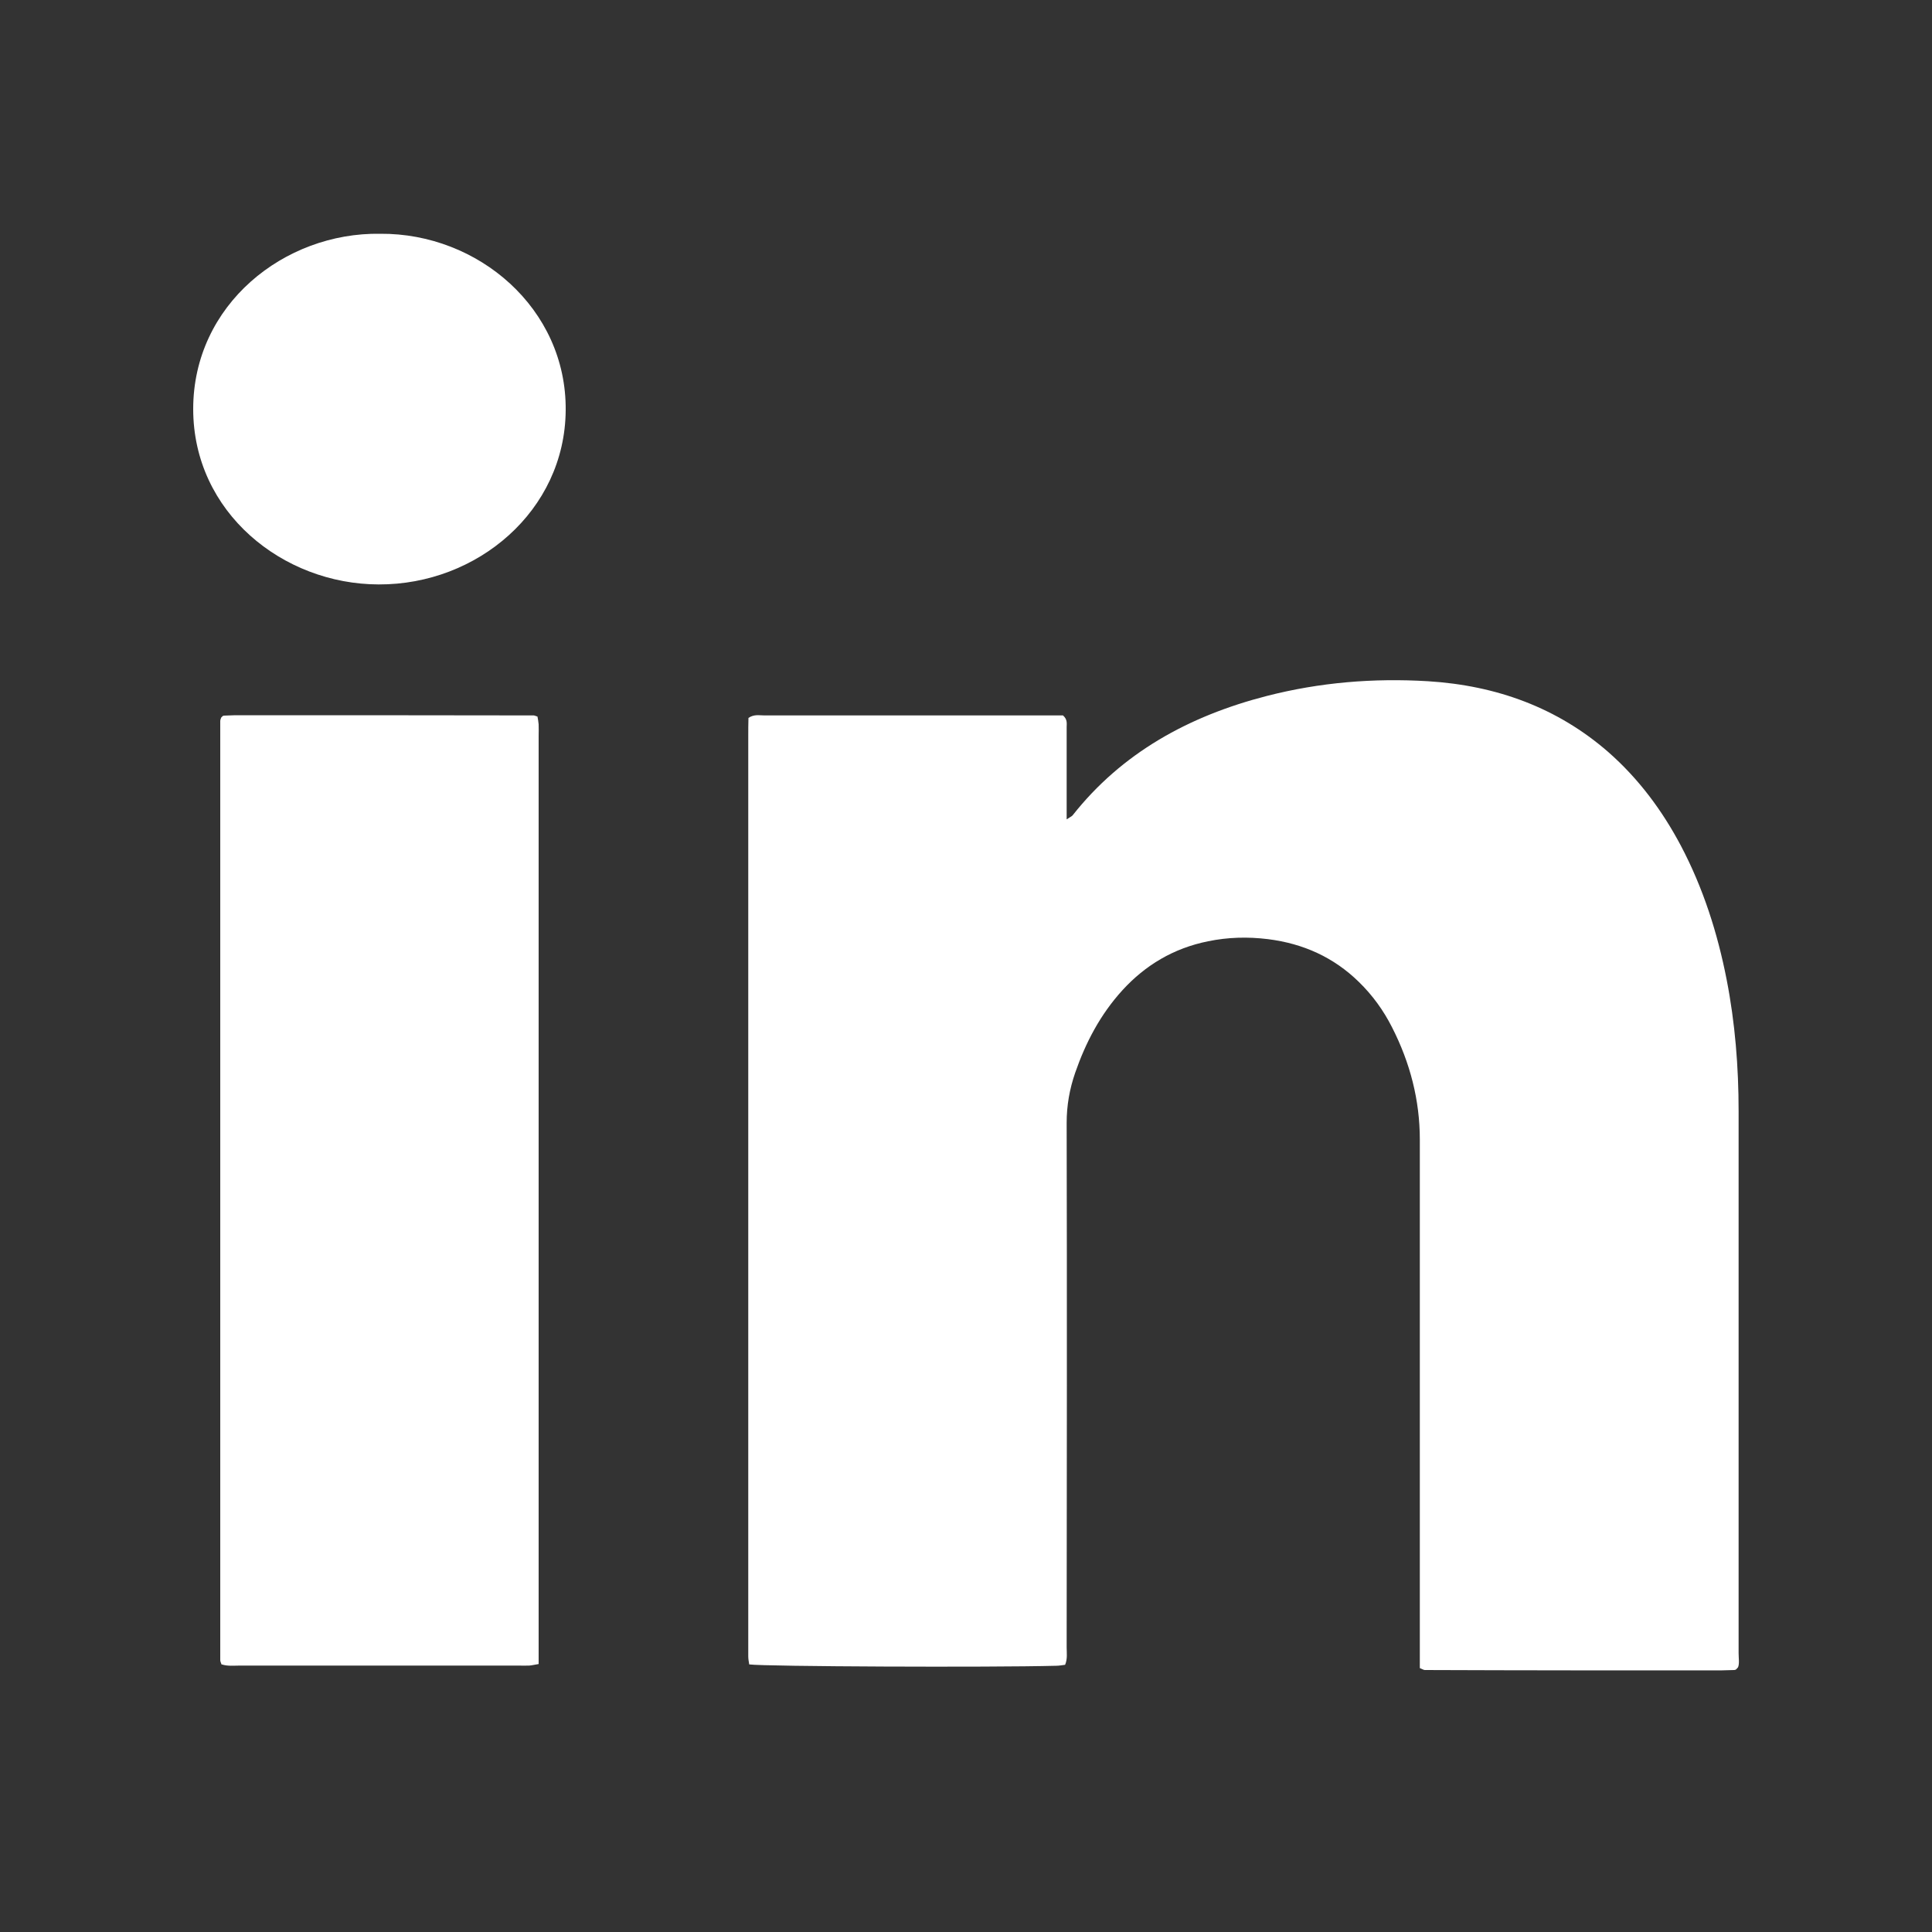
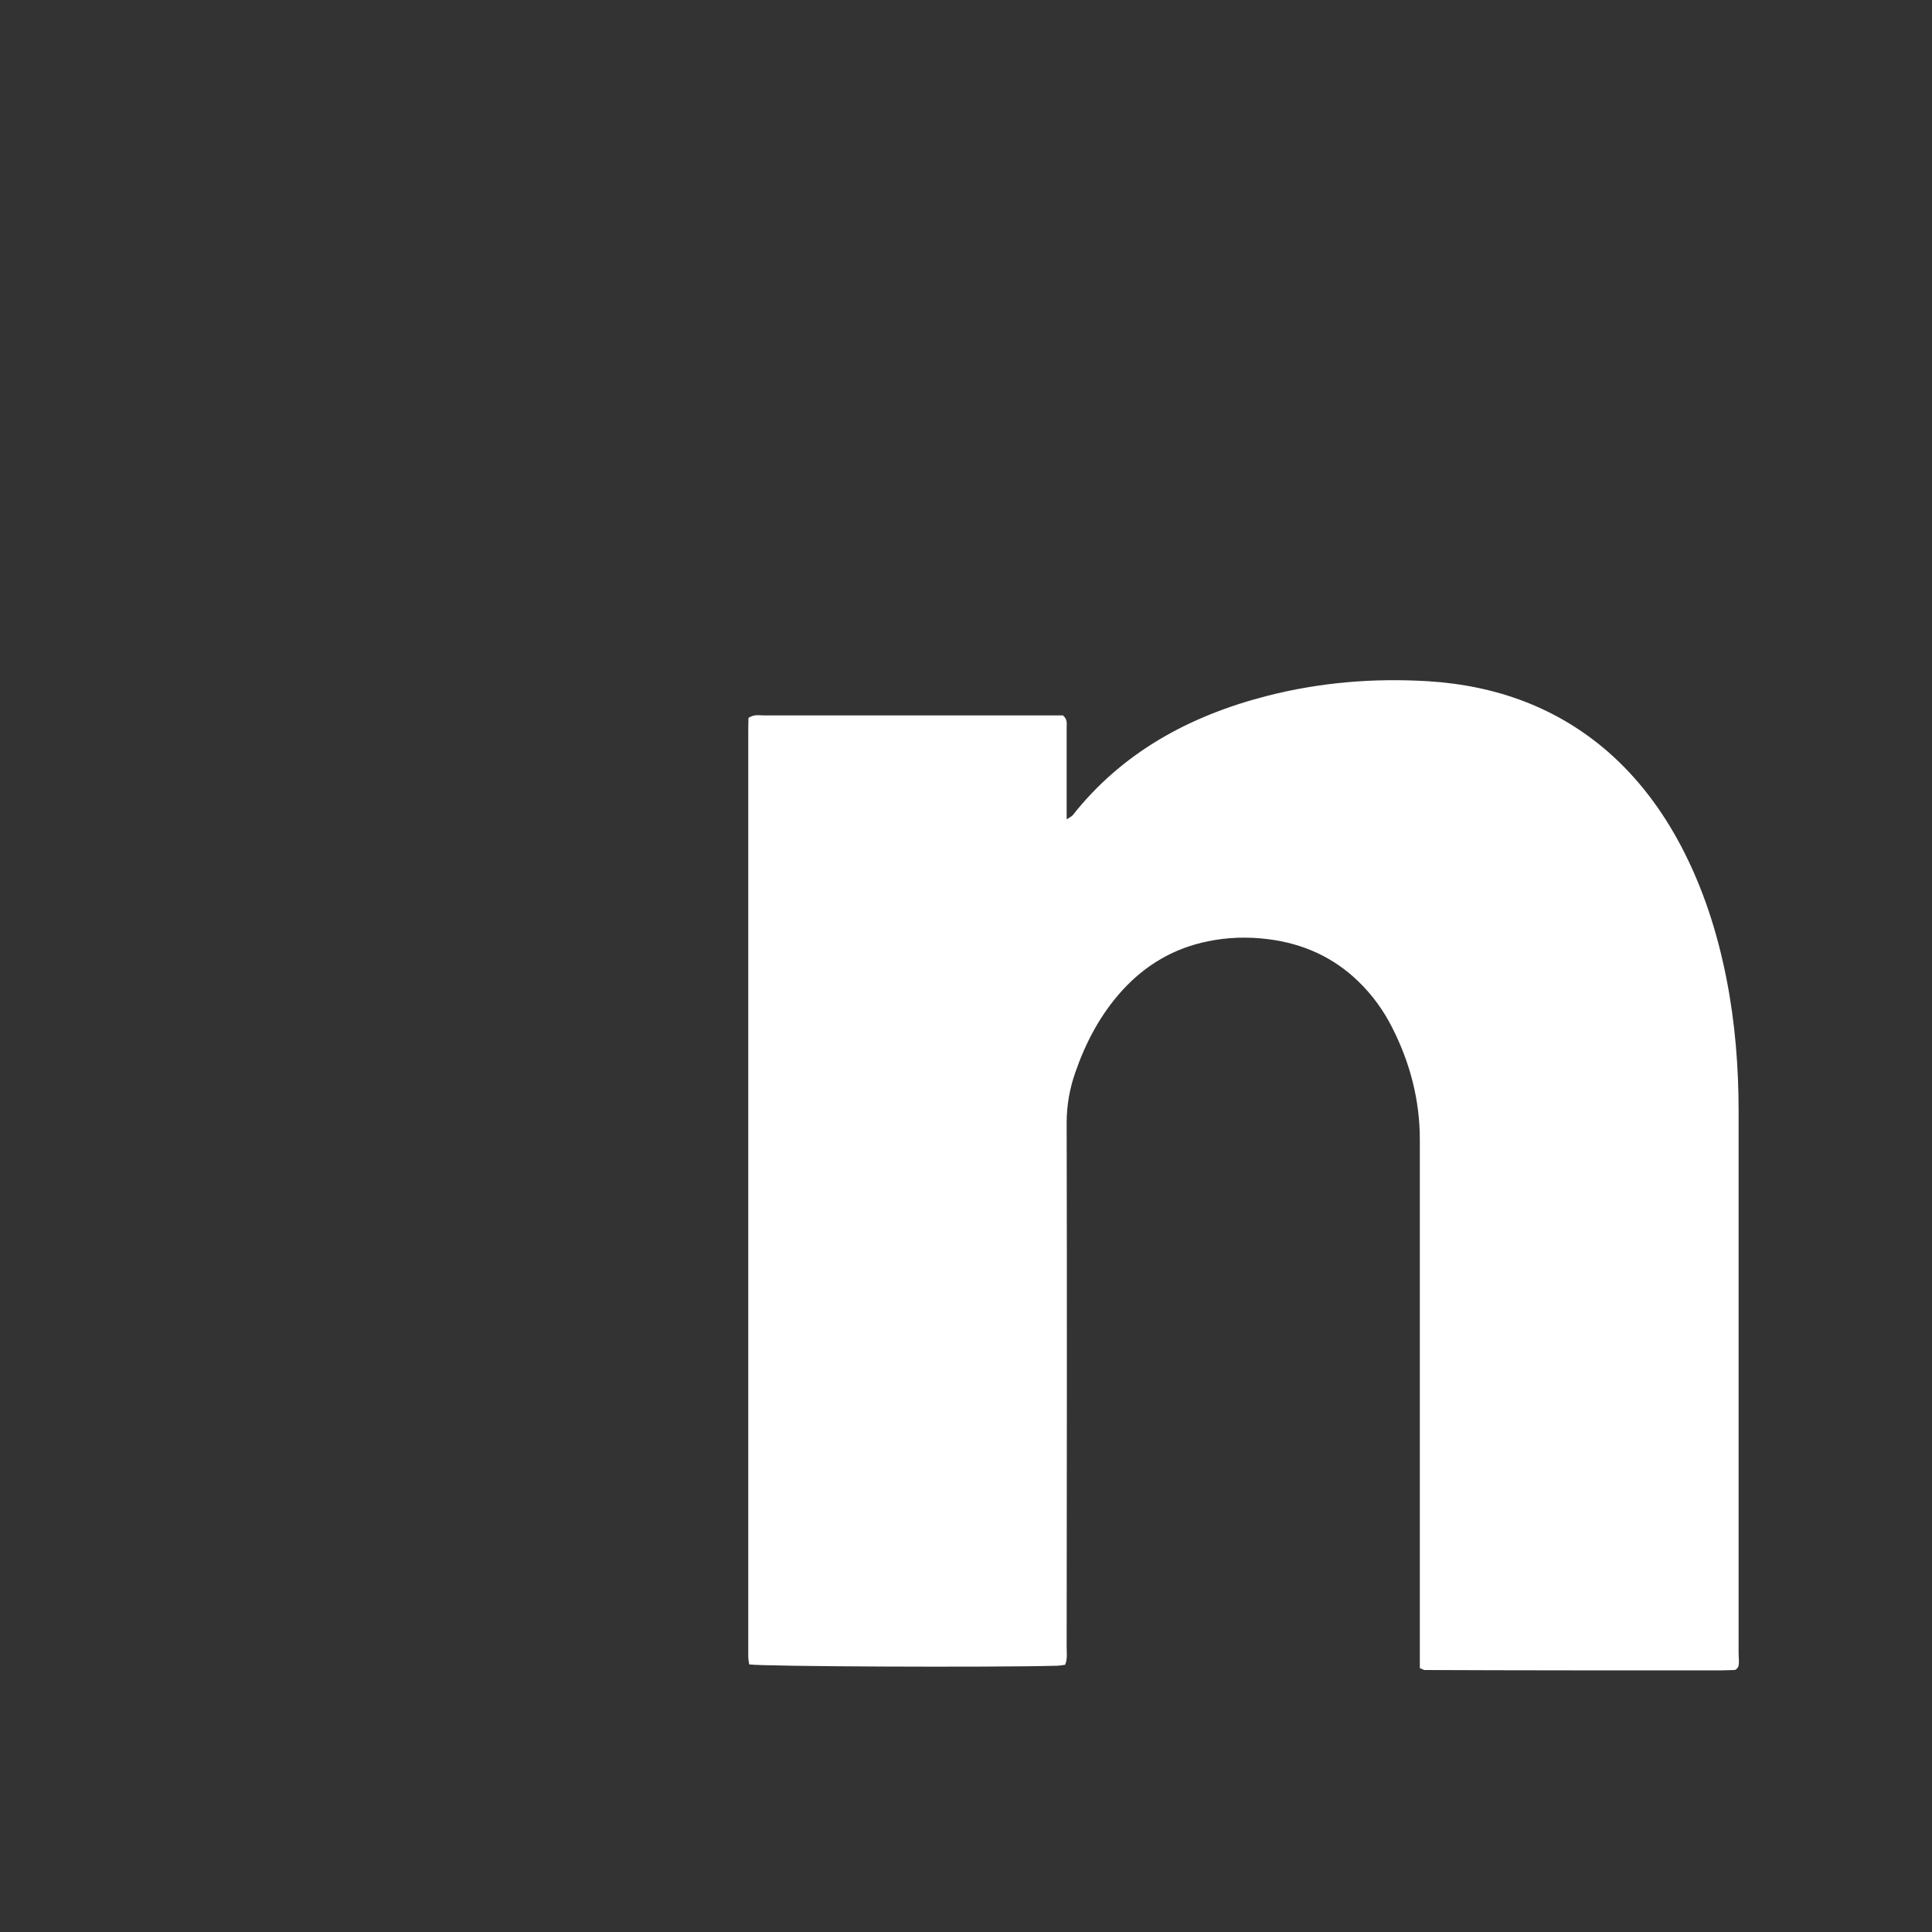
<svg xmlns="http://www.w3.org/2000/svg" id="Calque_1" data-name="Calque 1" viewBox="0 0 100 100">
  <rect x="0" y="0" width="100" height="100" fill="#333333" stroke="none" />
  <defs>
    <style>
      .cls-1 {
        fill: #fff;
      }
    </style>
  </defs>
  <path class="cls-1" d="M73.49,86.35v-.9c0-8.82,0-17.64,0-26.46,0-2.04-.5-3.98-1.44-5.82-.44-.87-1.01-1.66-1.72-2.35-1.29-1.26-2.86-1.98-4.7-2.21-1.05-.13-2.08-.1-3.1.11-1.79.36-3.25,1.24-4.43,2.53-1.15,1.26-1.91,2.72-2.45,4.28-.29.84-.44,1.69-.44,2.59.02,9.05.01,18.09,0,27.14,0,.3.05.6-.08.91-.16.02-.32.05-.47.05-3.41.09-15.07.04-15.88-.07-.02-.13-.05-.27-.05-.41,0-.2,0-.4,0-.6,0-15.68,0-31.36,0-47.04,0-.32,0-.65.01-.94.29-.2.56-.13.82-.13,2.29,0,4.59,0,6.88,0h8.58c.24.21.19.42.19.61,0,1.31,0,2.61,0,3.92v.85c.16-.11.26-.15.31-.21,2.54-3.22,6-5.14,10.06-6.18,2.73-.7,5.51-.93,8.33-.76,3.55.22,6.7,1.37,9.34,3.67,1.58,1.39,2.79,3.03,3.75,4.84,1.16,2.2,1.9,4.53,2.37,6.93.44,2.25.62,4.53.62,6.82,0,9.35,0,18.69,0,28.04,0,.27.05.55-.03.74-.08.08-.09.11-.12.12-.02.01-.05.02-.08.02-.24,0-.48.02-.72.02-5.1,0-10.19,0-15.29-.02-.05,0-.1-.03-.26-.1h0Z" />
-   <path class="cls-1" d="M11.47,86.16c-.03-.09-.07-.16-.07-.23,0-16.2,0-32.41,0-48.61,0-.07.04-.14.05-.18.05-.04.06-.07.08-.08.02-.01.05-.02.08-.02.19,0,.37-.02.56-.02,5.15,0,10.3,0,15.45.01.05,0,.1.03.2.06.02.12.05.26.06.4.01.2,0,.4,0,.6,0,15.68,0,31.35,0,47.03v1.01c-.2.03-.34.07-.49.08-.19.01-.37,0-.56,0-4.8,0-9.6,0-14.41,0-.31,0-.63.04-.94-.06h0Z" />
-   <path class="cls-1" d="M19.68,12.1c5.07-.04,9.65,3.87,9.6,9.14-.04,5.2-4.58,9.03-9.68,9.01-4.96-.01-9.6-3.73-9.6-9.08,0-5.4,4.71-9.15,9.68-9.07h0Z" />
</svg>